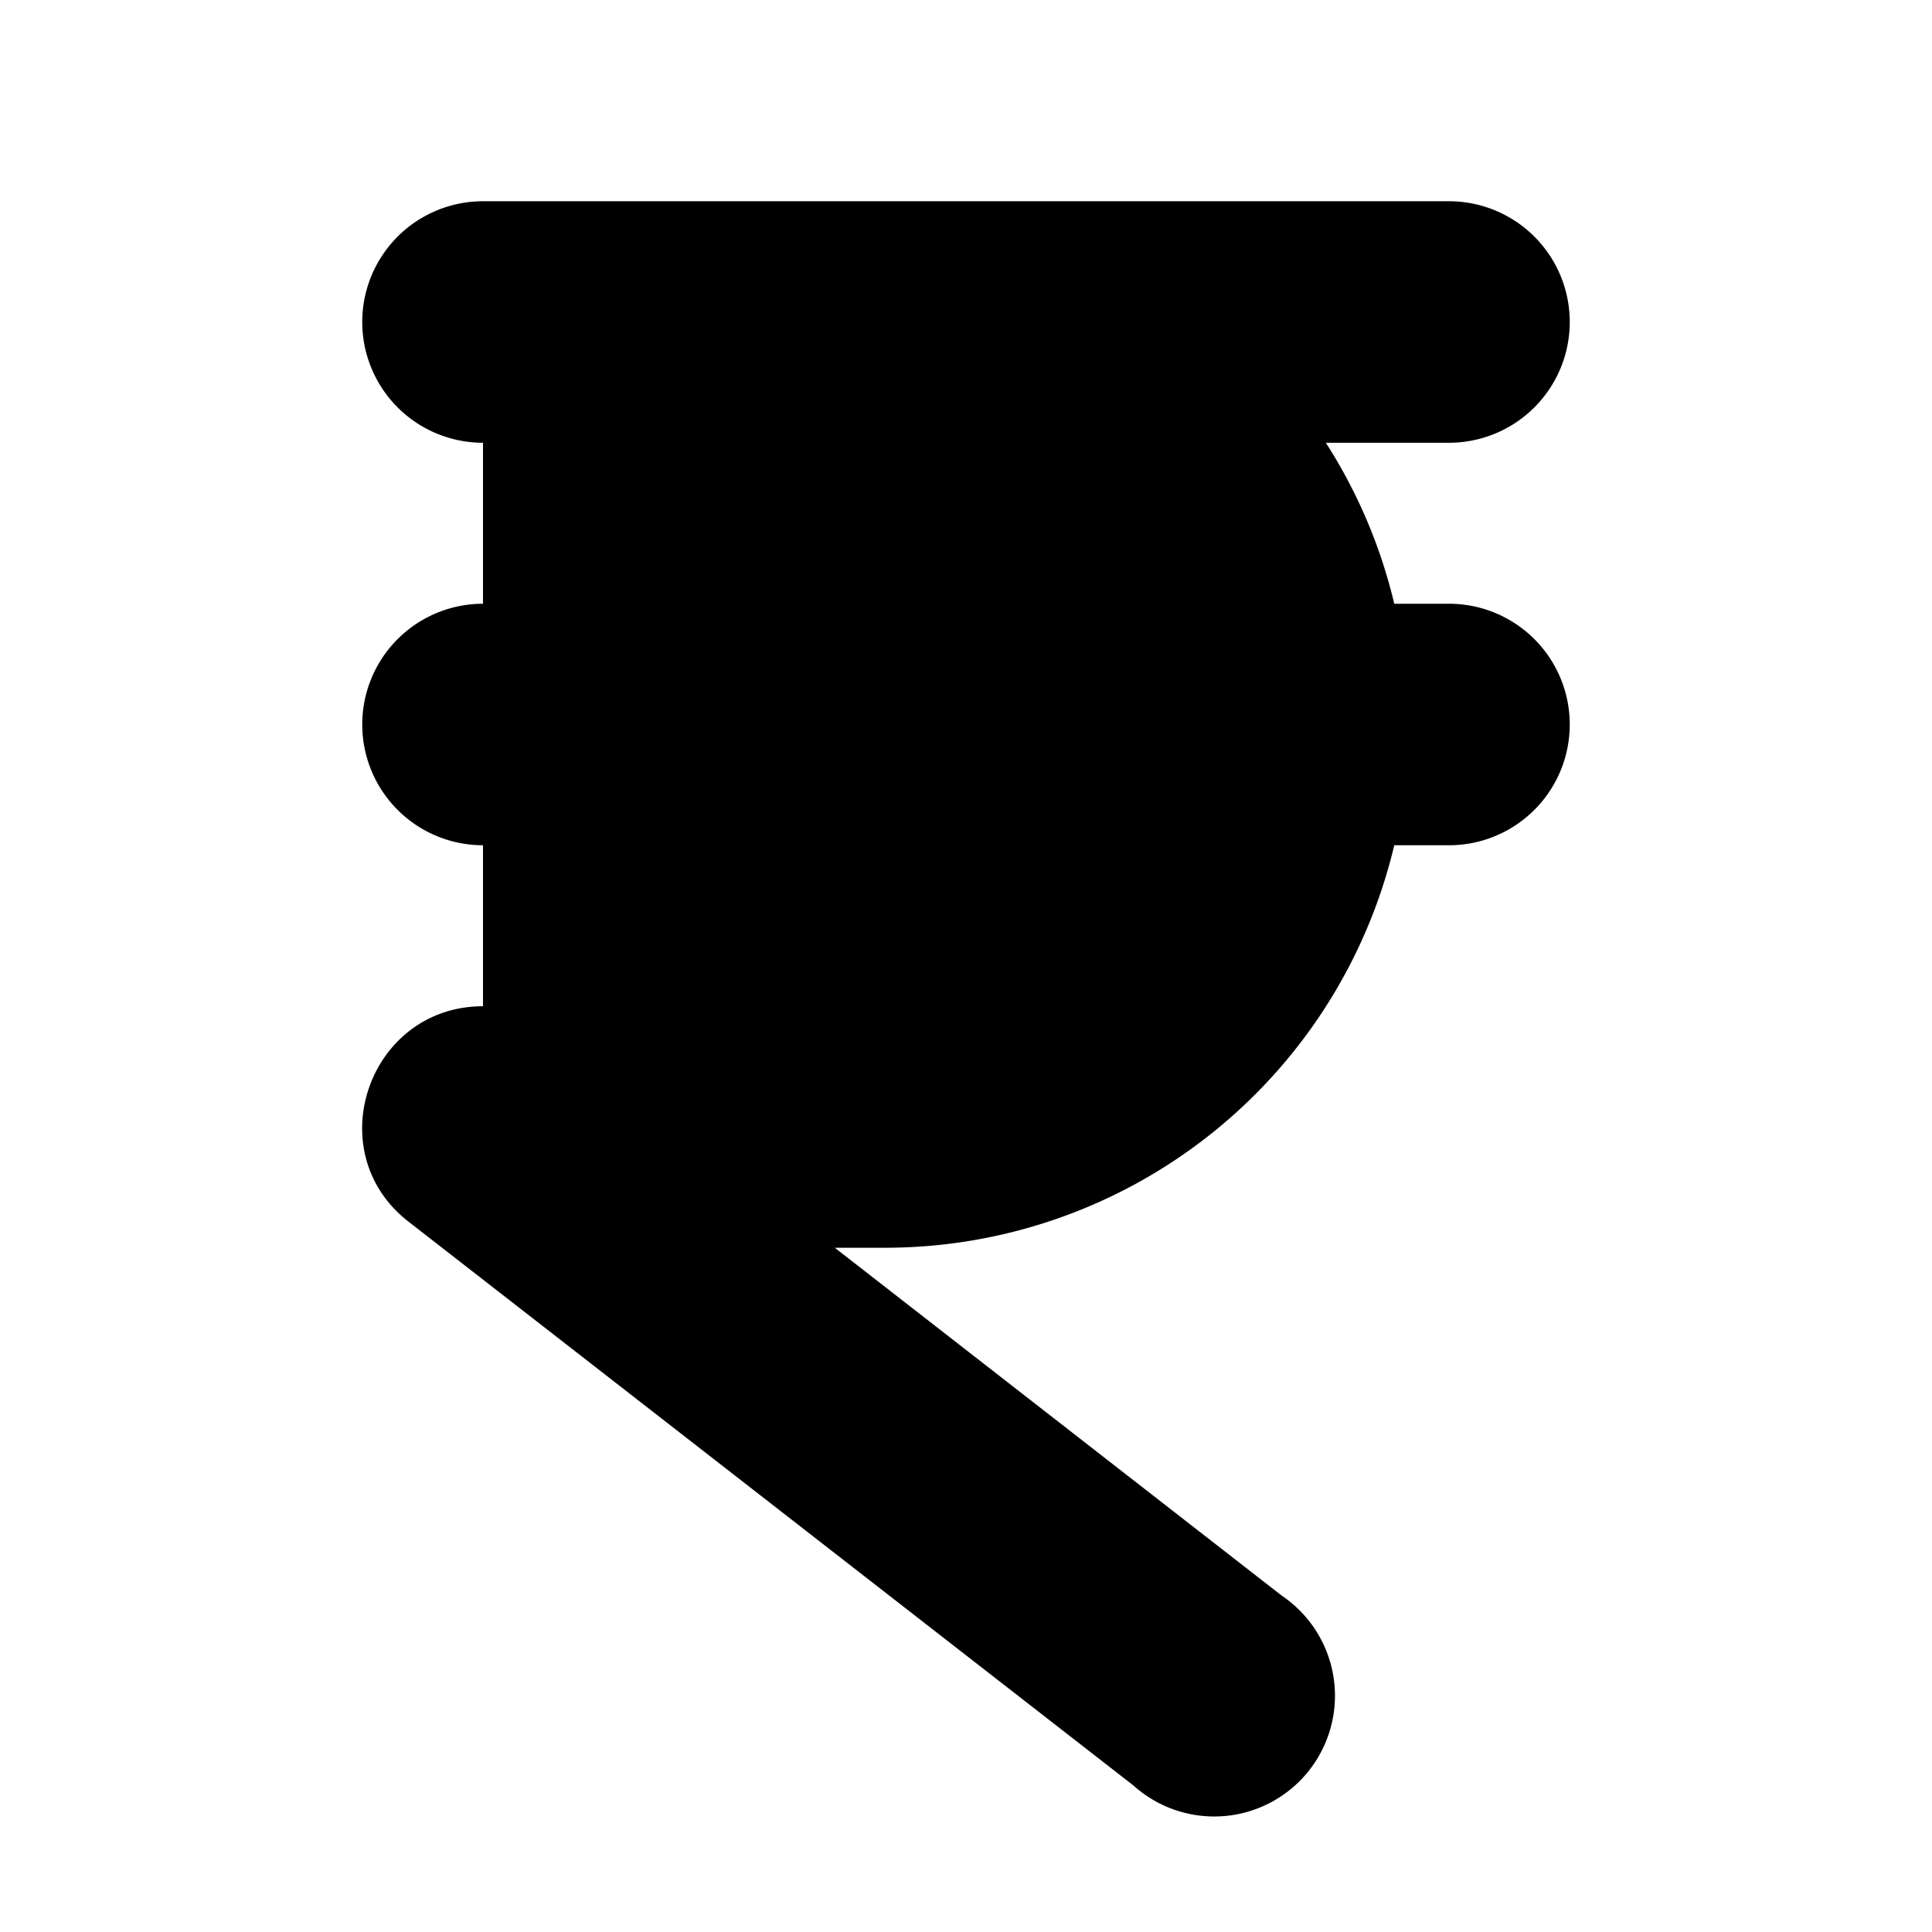
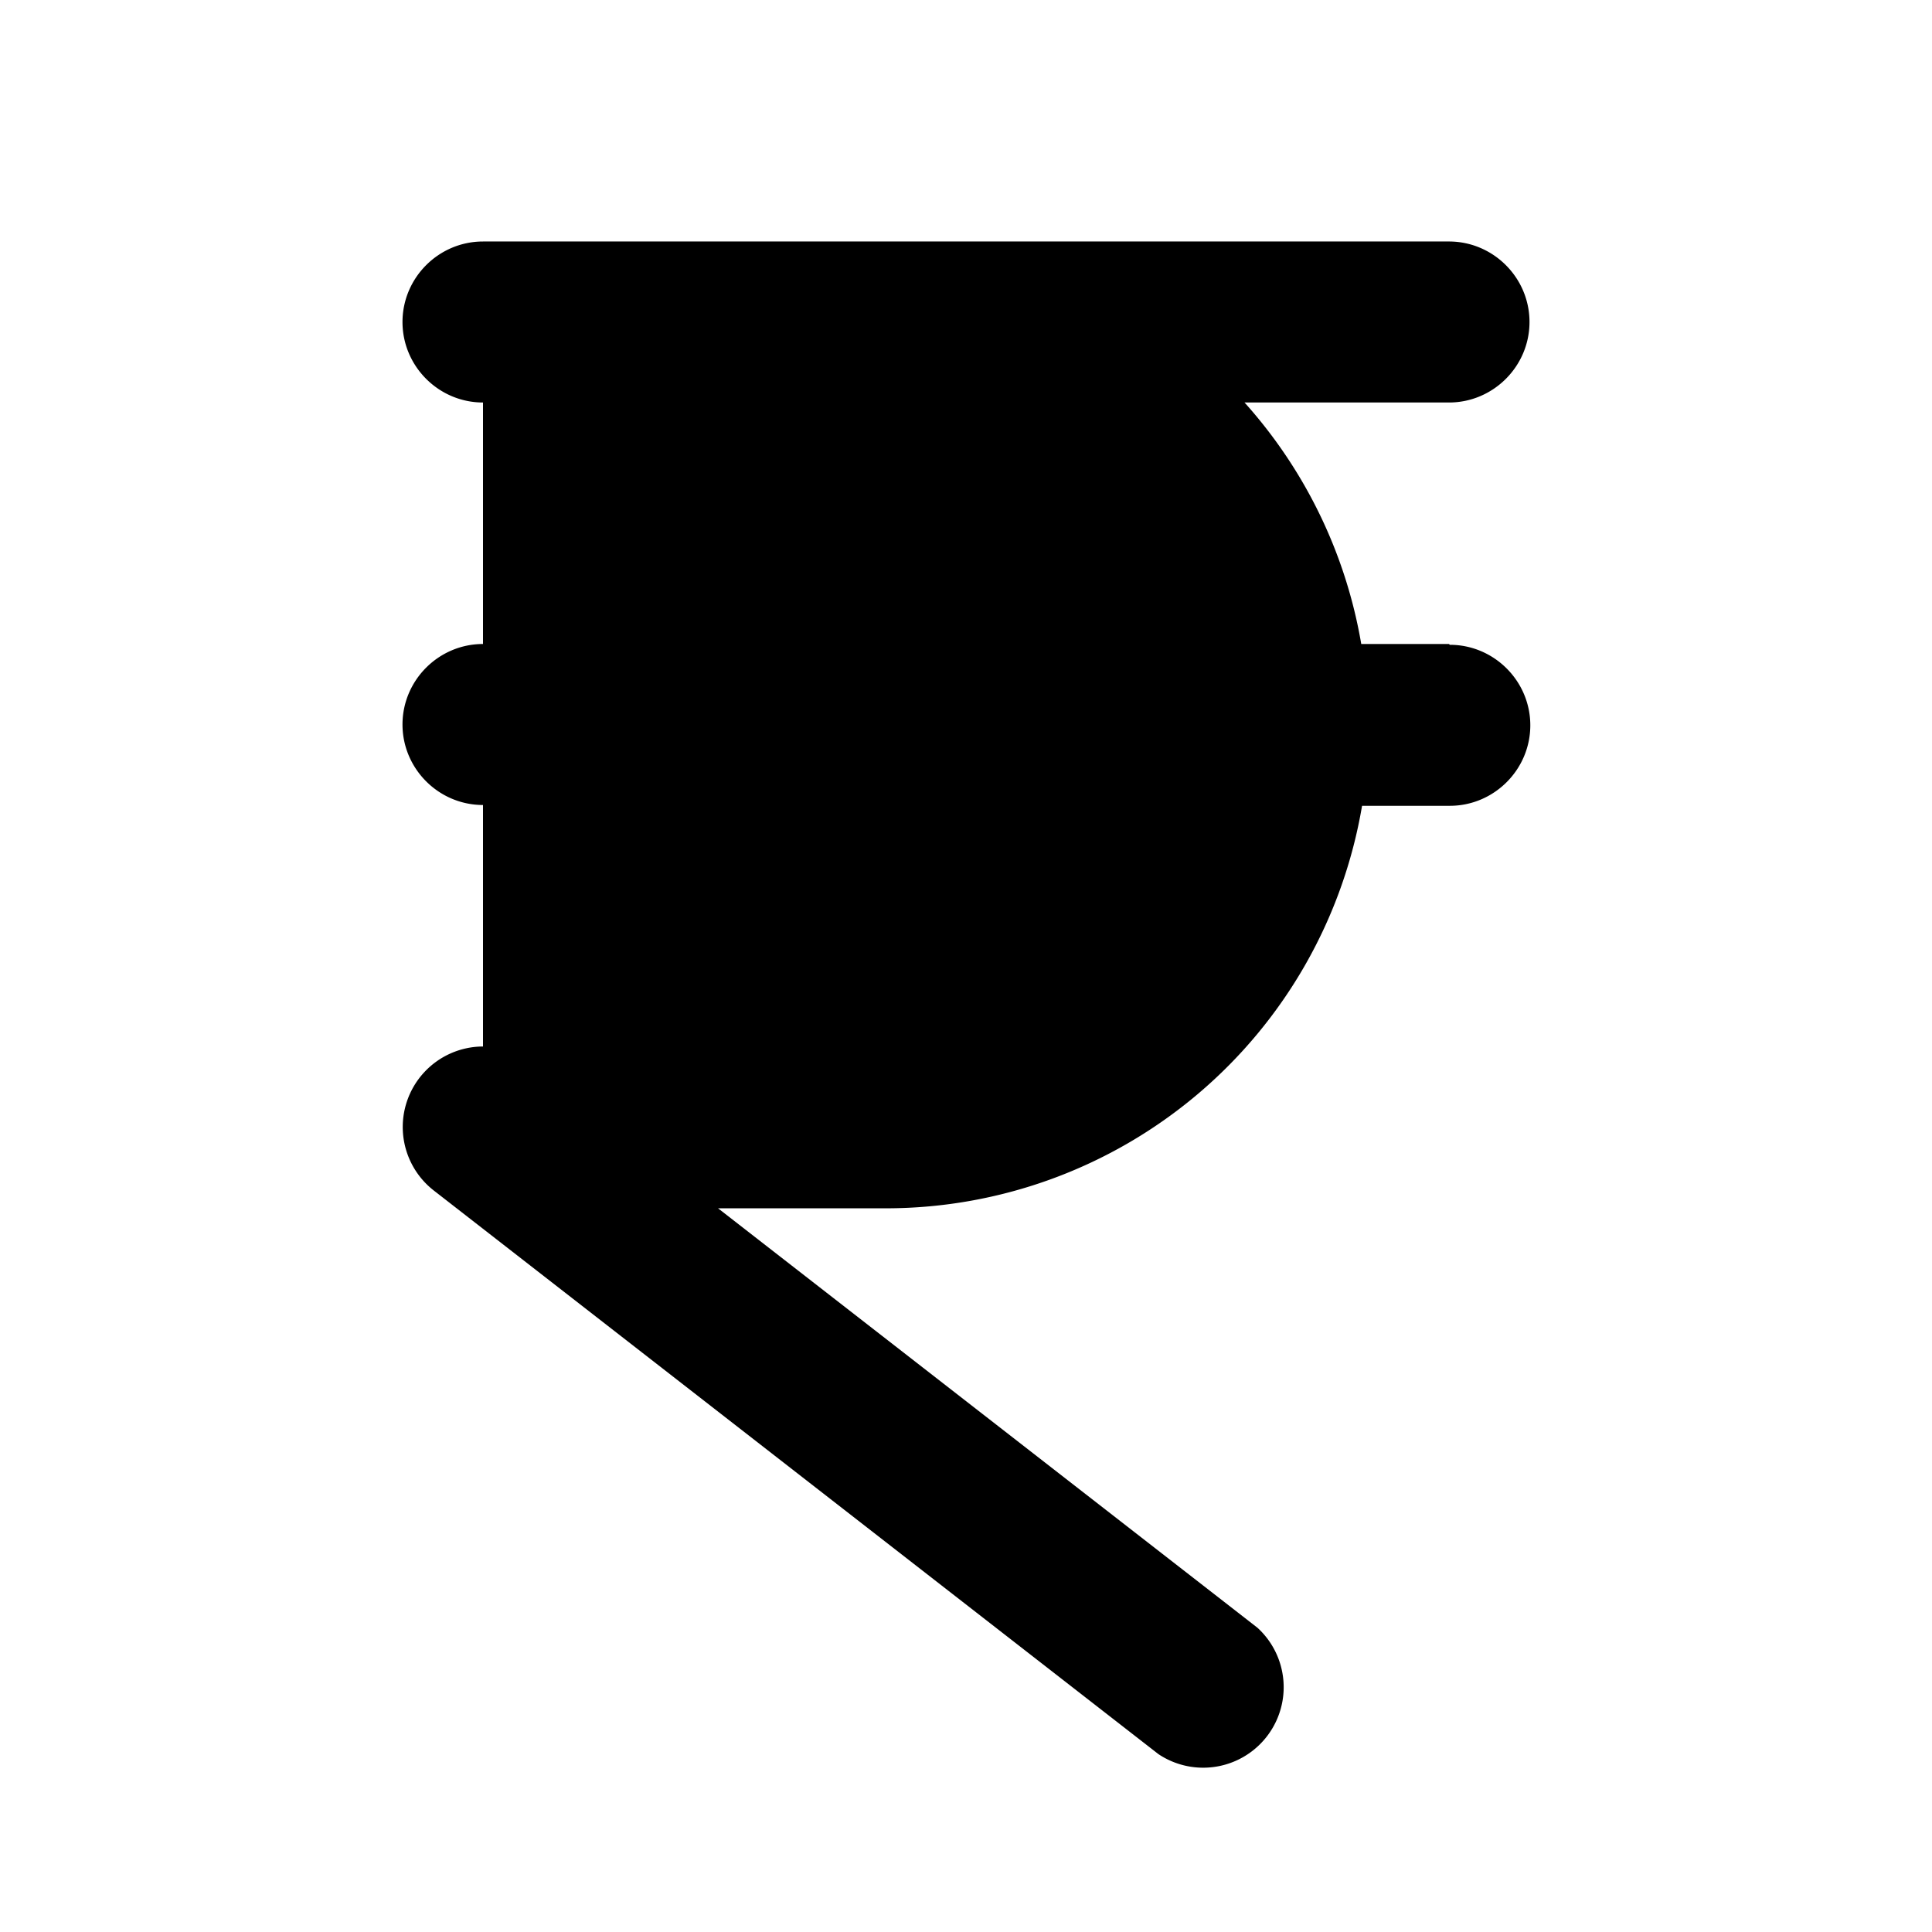
<svg xmlns="http://www.w3.org/2000/svg" viewBox="0 0 24 24">
  <path class="accent" d="M6 4v10l9-1V5L6 4z" />
  <path class="outline" d="M18 8h-1.09a6 6 0 0 0-1.45-3H18c.55 0 1-.45 1-1s-.45-1-1-1H6c-.55 0-1 .45-1 1s.45 1 1 1h5a4 4 0 0 1 3.86 3H6c-.55 0-1 .45-1 1s.45 1 1 1h8.86A4 4 0 0 1 11 13H6a1 1 0 0 0-.61 1.79l9 7a1 1 0 0 0 1.23-1.57l-6.7-5.21h2.09a6 6 0 0 0 5.91-5h1.09c.55 0 1-.45 1-1s-.45-1-1-1Z" />
-   <path class="solid" d="M18 7.5h-.68a6.46 6.46 0 0 0-.85-2H18a1.5 1.5 0 1 0 0-3H6a1.5 1.5 0 1 0 0 3h5a3.5 3.5 0 0 1 3.15 2H6a1.5 1.5 0 1 0 0 3h8.15a3.49 3.49 0 0 1-3.15 2H6c-1.42 0-2.05 1.81-.92 2.68l9 7a1.5 1.5 0 1 0 1.84-2.36l-5.55-4.32H11a6.5 6.5 0 0 0 6.32-5H18a1.5 1.5 0 1 0 0-3Z" />
</svg>